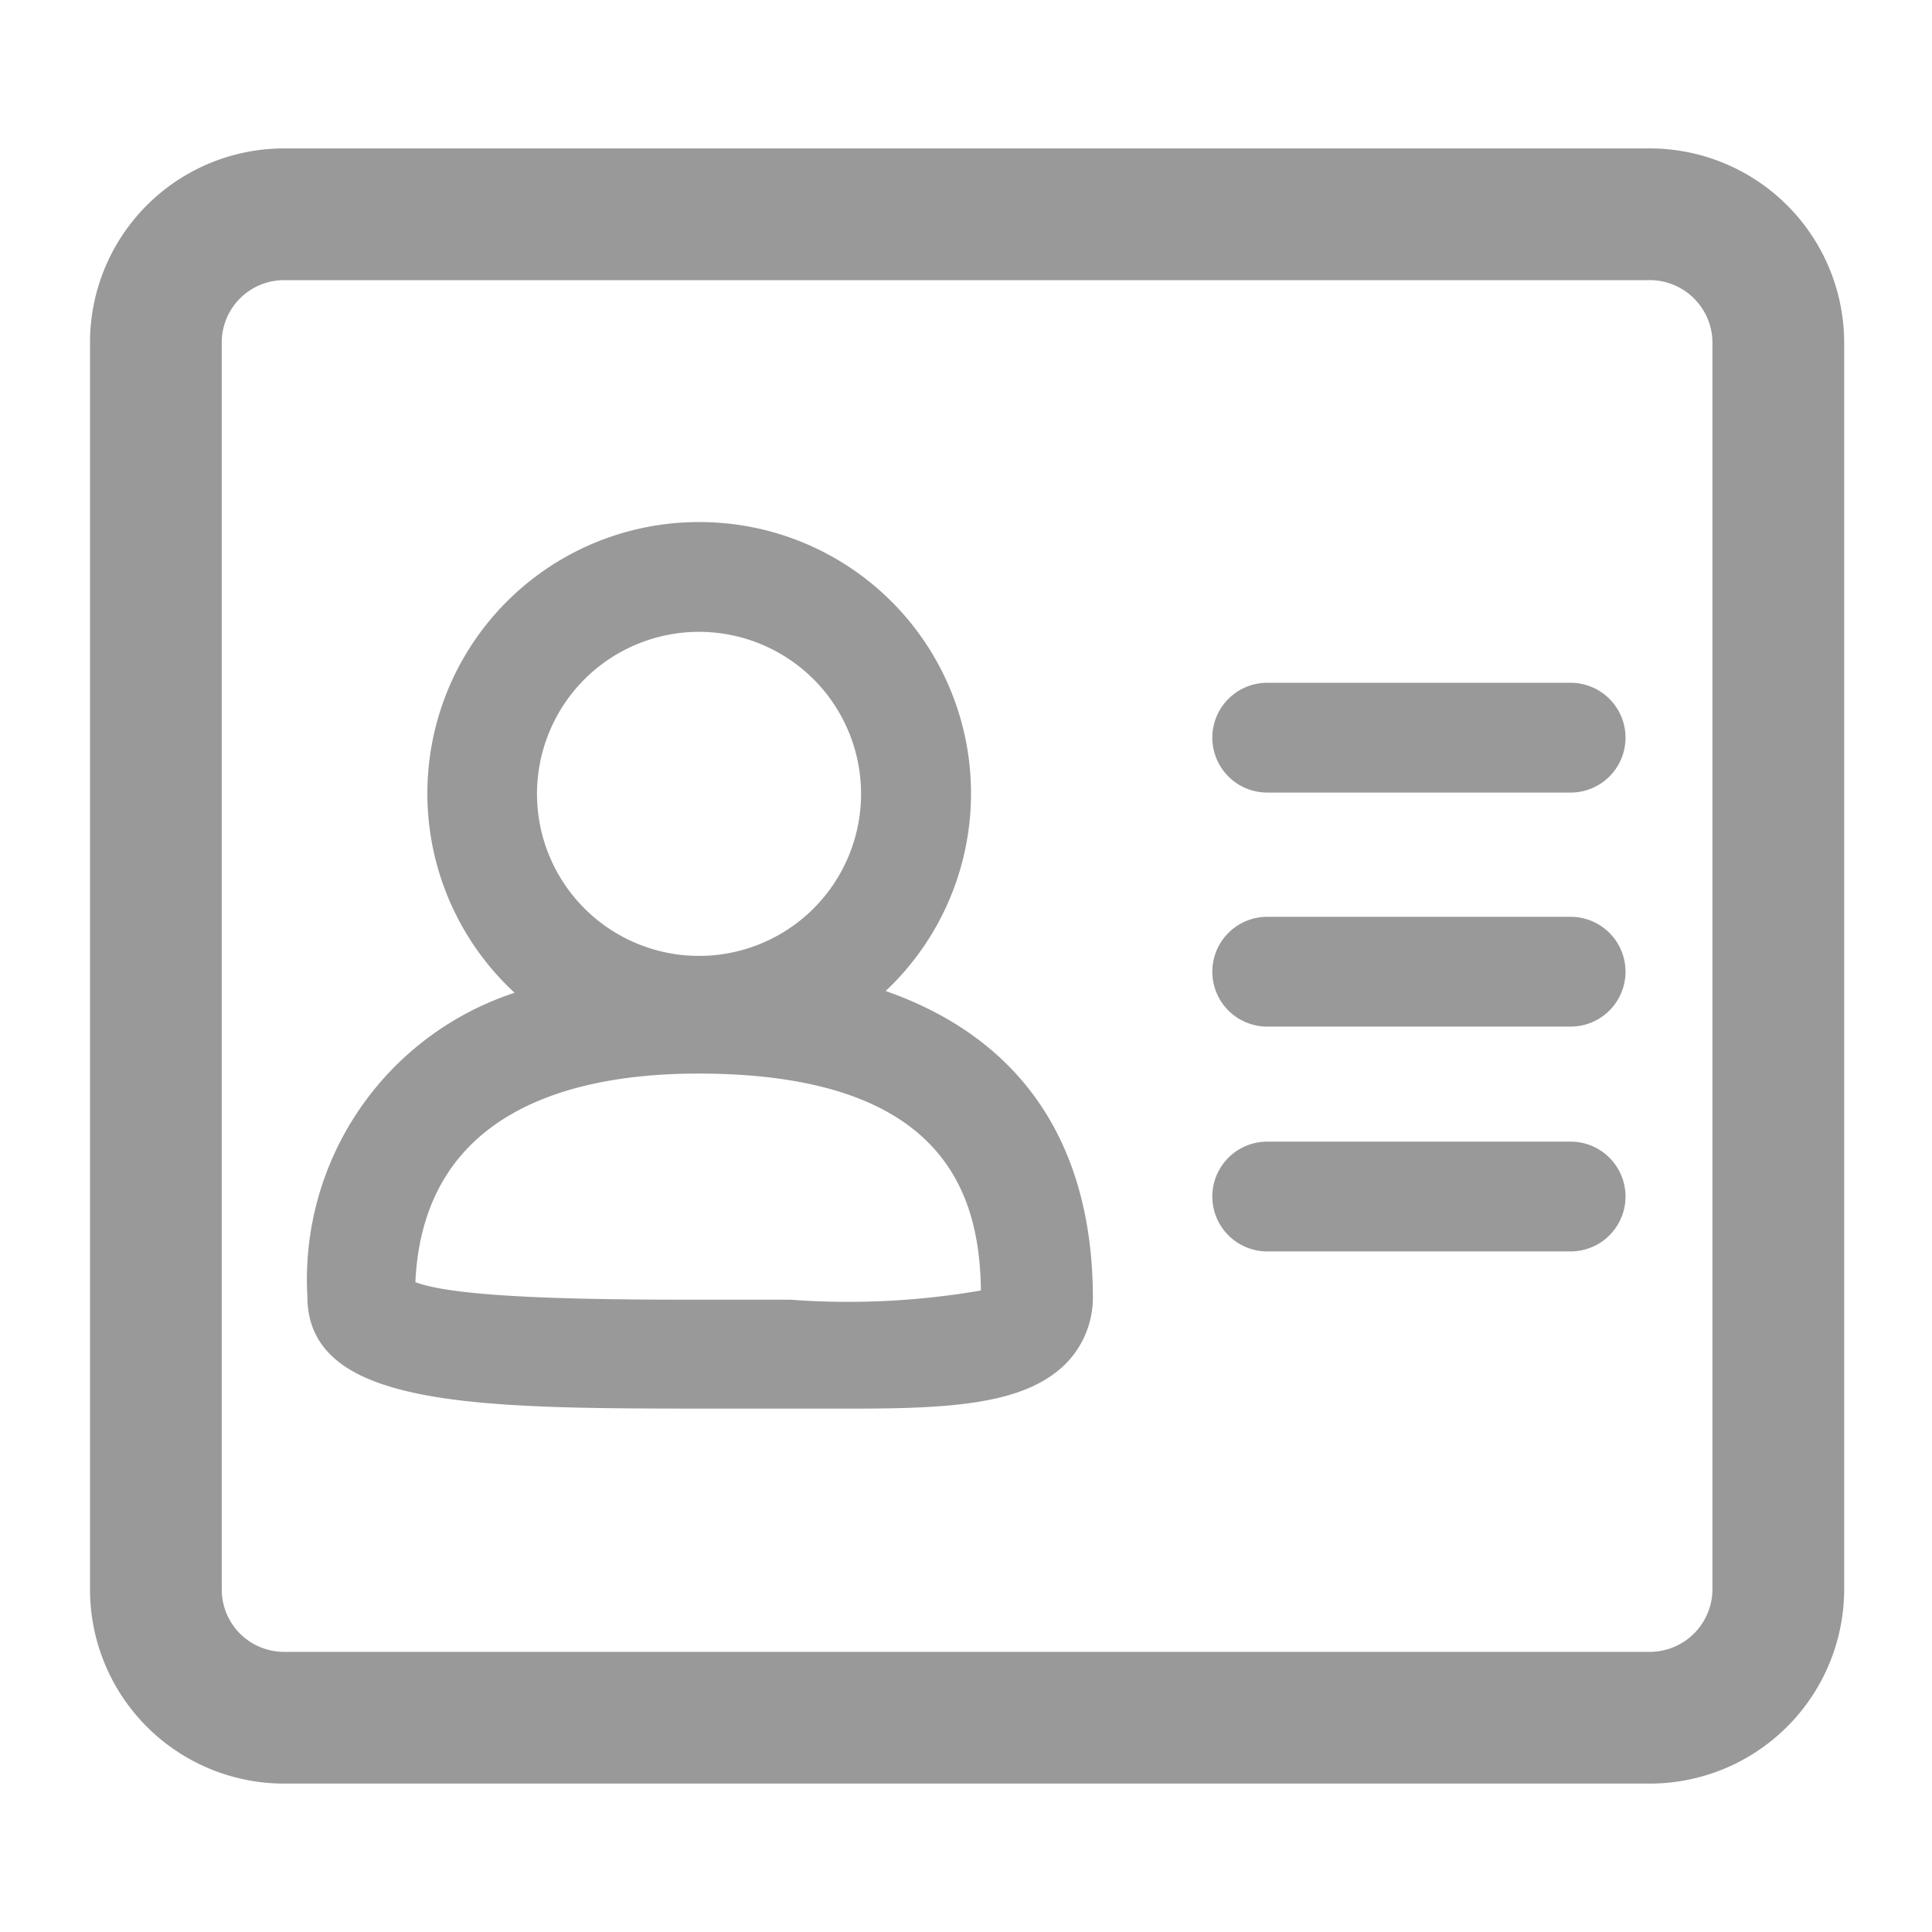
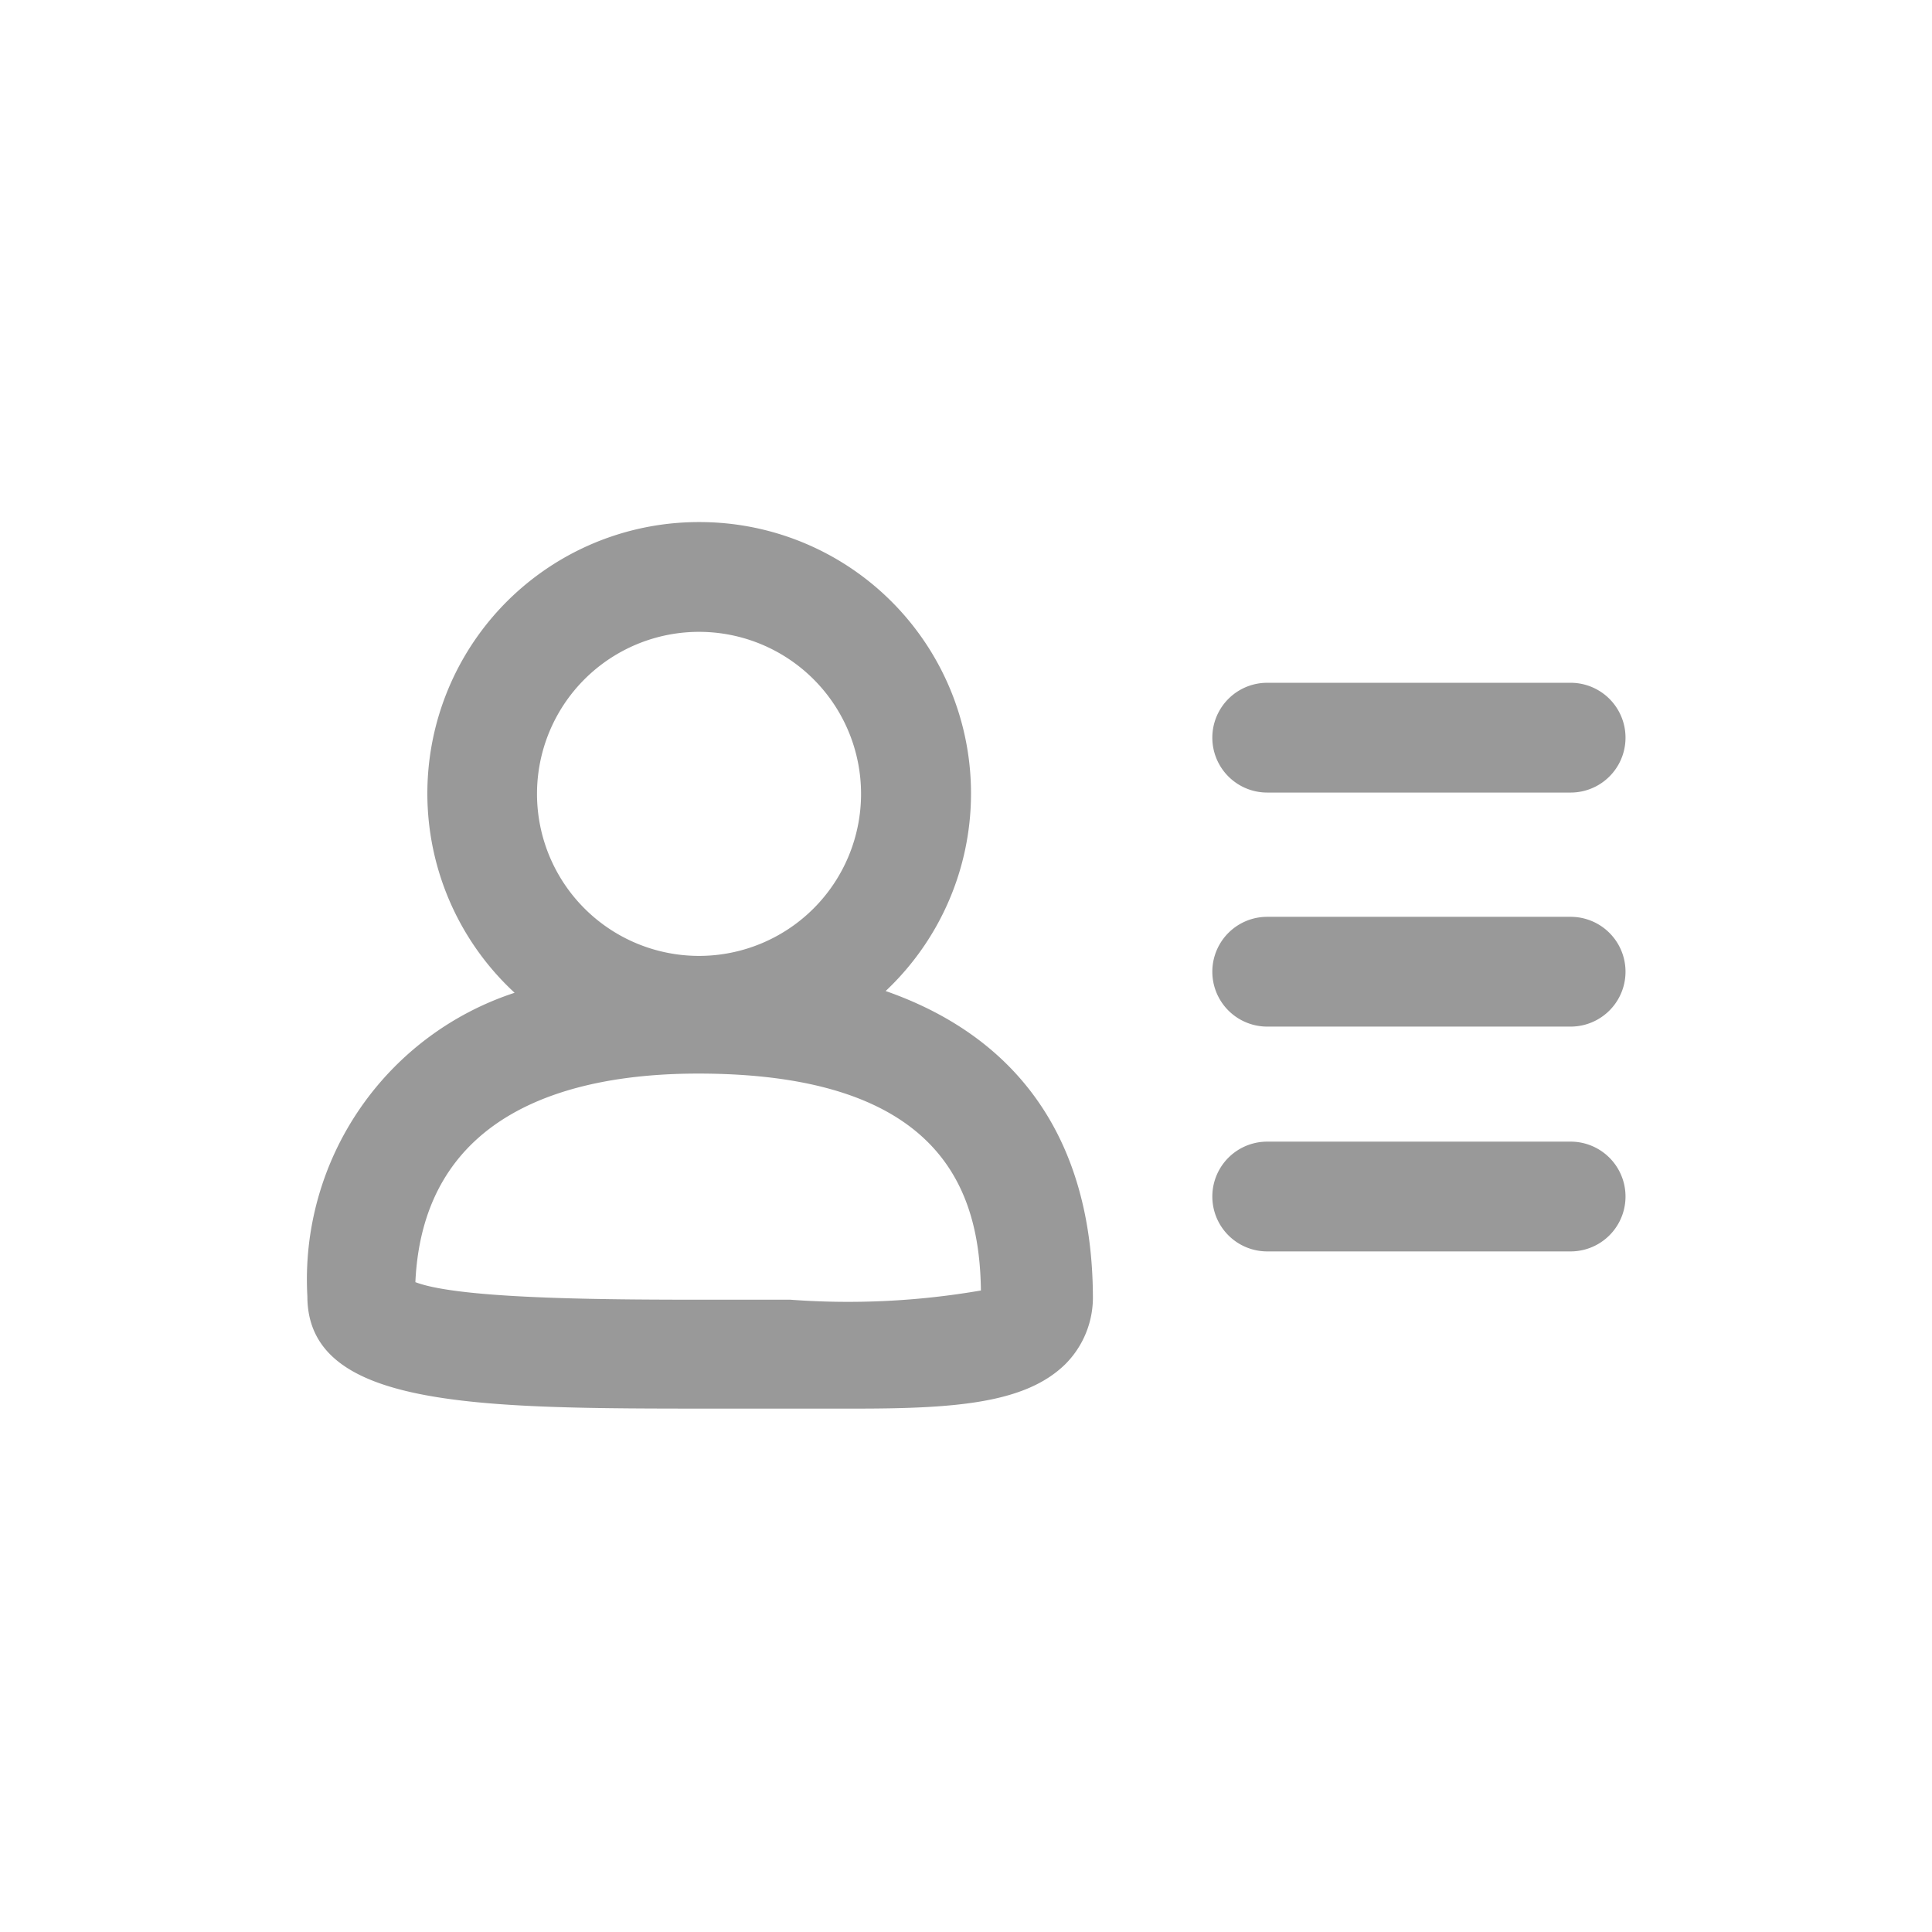
<svg xmlns="http://www.w3.org/2000/svg" t="1704331893326" class="icon" viewBox="0 0 1024 1024" version="1.1" p-id="4001" width="39" height="39">
  <path d="M469.411 525.265a143.825 143.825 0 0 0-98.676-248.553 143.825 143.825 0 0 0-97.978 249.484A159.884 159.884 0 0 0 162.909 687.011c0 59.578 90.531 59.578 215.738 59.578h75.171c53.295 0 89.6-3.025 110.545-23.273a50.036 50.036 0 0 0 14.895-36.538c-0.465-81.687-38.633-136.611-109.847-161.513z m-98.676-190.371a85.876 85.876 0 1 1-86.109 85.876 85.876 85.876 0 0 1 86.109-85.876zM418.909 688.873h-41.425c-50.735 0-133.12 0-157.324-9.309 4.189-90.996 83.316-110.545 149.876-110.545 131.258 0 149.178 64.465 149.876 114.967a413.556 413.556 0 0 1-101.004 4.887zM832.465 605.091h-160.815a29.091 29.091 0 0 0 0 58.182h160.815a29.091 29.091 0 0 0 0-58.182zM832.465 485.935h-160.815a29.091 29.091 0 0 0 0 58.182h160.815a29.091 29.091 0 0 0 0-58.182zM832.465 361.891h-160.815a29.091 29.091 0 0 0 0 58.182h160.815a29.091 29.091 0 0 0 0-58.182z" p-id="4002" fill="#999999">
</path>
-   <path d="M873.425 78.662H150.575A102.865 102.865 0 0 0 47.709 181.527v660.945a102.865 102.865 0 0 0 102.865 102.865h722.851A103.098 103.098 0 0 0 977.455 842.473V181.527a103.098 103.098 0 0 0-104.029-102.865zM907.636 842.473a33.28 33.28 0 0 1-33.28 33.047H150.575a33.047 33.047 0 0 1-33.047-33.047V181.527a33.047 33.047 0 0 1 33.047-33.047h722.851A33.28 33.28 0 0 1 907.636 181.527z" p-id="4003" fill="#999999">
- 
- </path>
</svg>